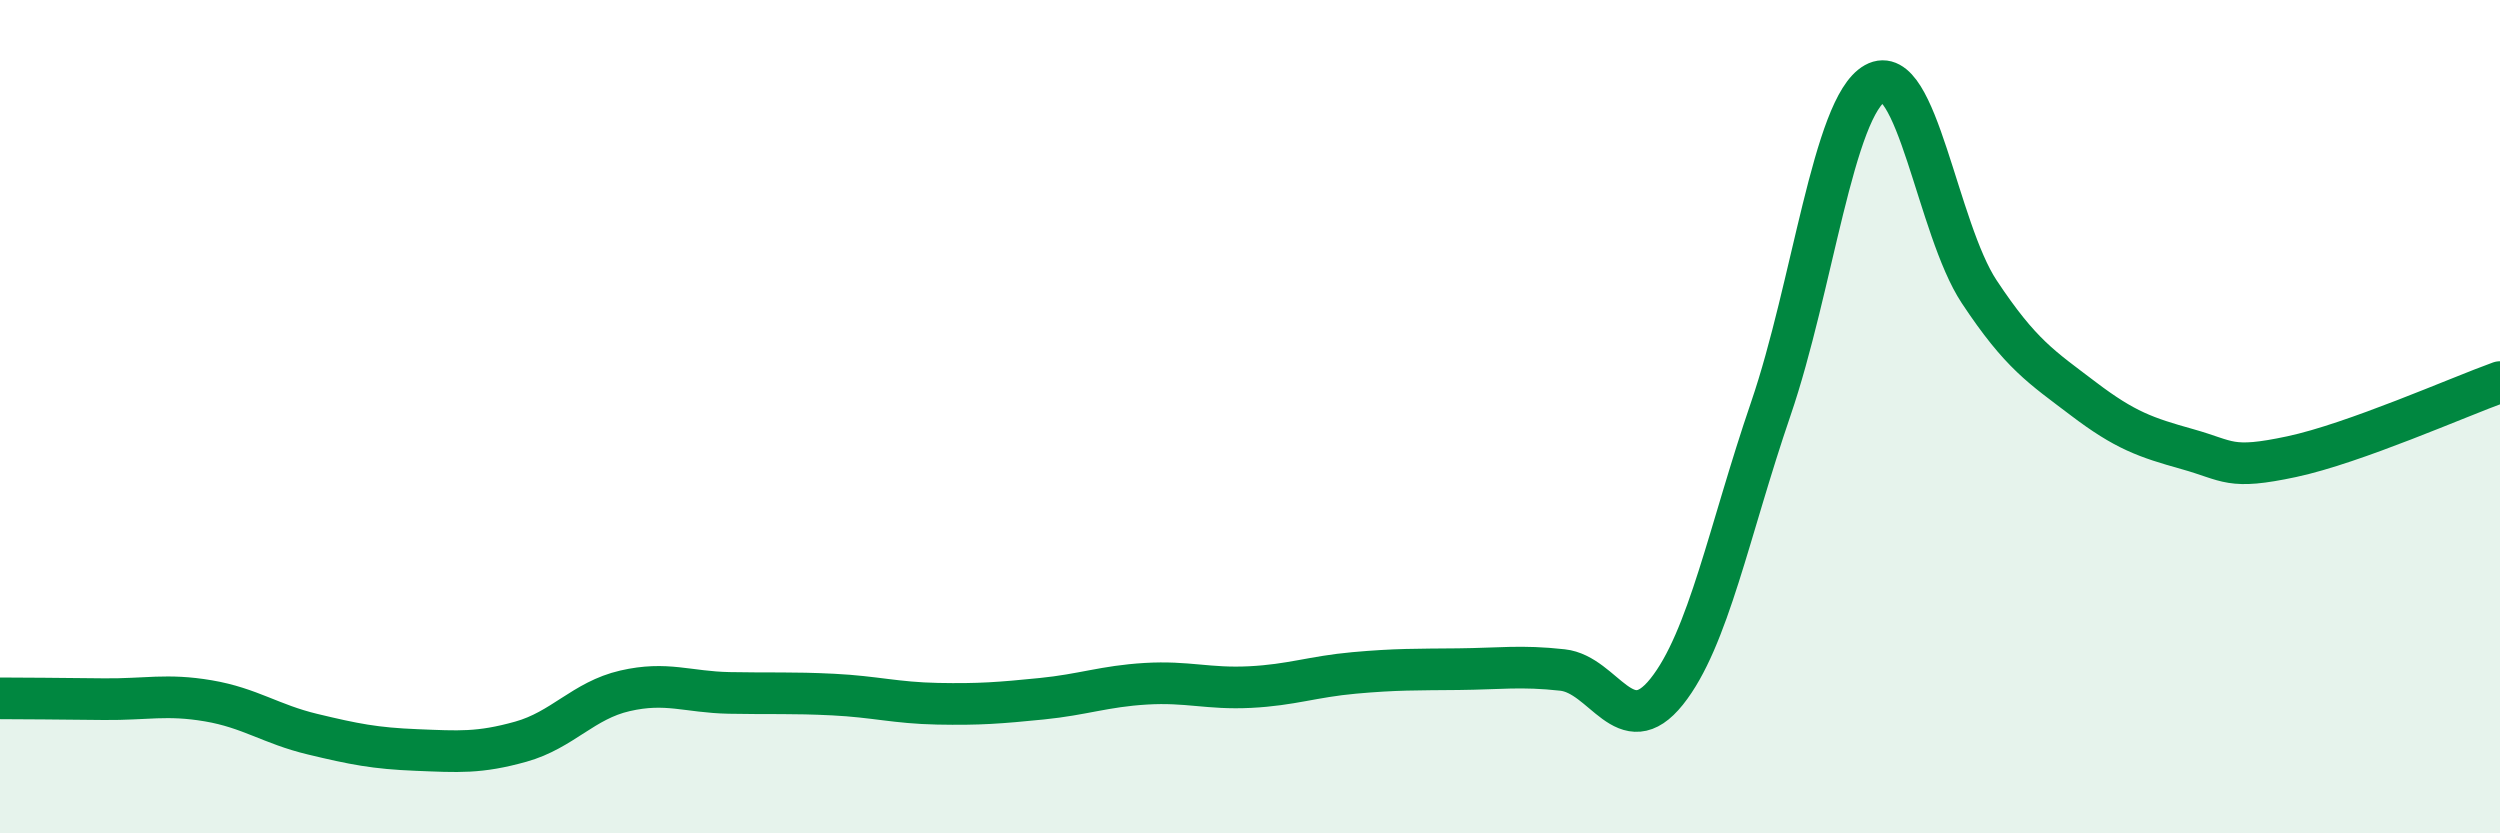
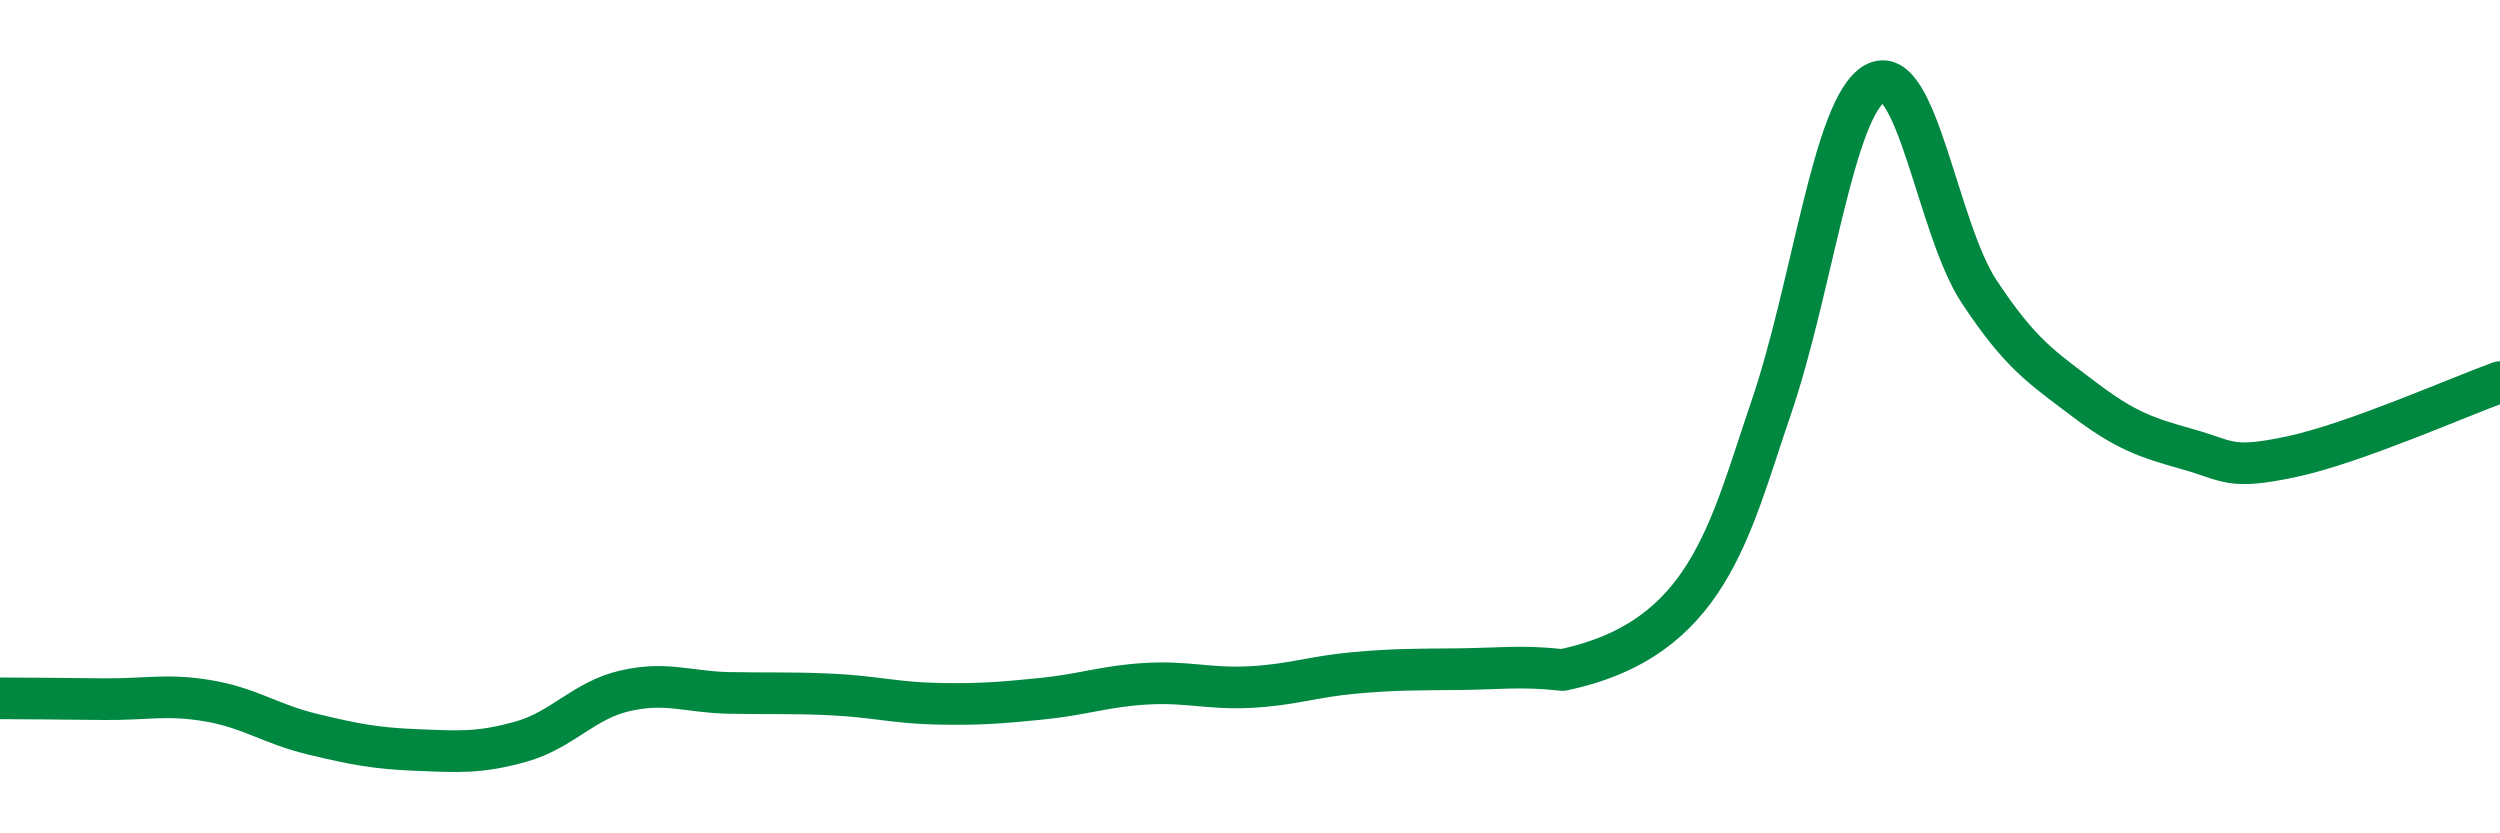
<svg xmlns="http://www.w3.org/2000/svg" width="60" height="20" viewBox="0 0 60 20">
-   <path d="M 0,16.76 C 0.5,16.76 1.5,16.77 2.5,16.78 C 3.5,16.79 4,16.65 5,16.82 C 6,16.99 6.5,17.38 7.5,17.62 C 8.5,17.86 9,17.96 10,18 C 11,18.04 11.5,18.08 12.5,17.8 C 13.5,17.52 14,16.81 15,16.58 C 16,16.35 16.5,16.61 17.5,16.63 C 18.5,16.65 19,16.62 20,16.67 C 21,16.72 21.5,16.87 22.5,16.89 C 23.5,16.91 24,16.87 25,16.77 C 26,16.67 26.5,16.47 27.5,16.41 C 28.5,16.35 29,16.54 30,16.49 C 31,16.44 31.5,16.24 32.5,16.15 C 33.5,16.06 34,16.07 35,16.06 C 36,16.05 36.5,15.97 37.5,16.08 C 38.5,16.19 39,17.85 40,16.6 C 41,15.35 41.5,12.73 42.5,9.81 C 43.5,6.89 44,2.56 45,2 C 46,1.44 46.5,5.49 47.5,7 C 48.5,8.51 49,8.81 50,9.57 C 51,10.33 51.5,10.5 52.5,10.78 C 53.5,11.06 53.5,11.28 55,10.96 C 56.5,10.64 59,9.53 60,9.17L60 20L0 20Z" fill="#008740" opacity="0.1" stroke-linecap="round" stroke-linejoin="round" />
-   <path d="M 0,16.76 C 0.5,16.76 1.5,16.77 2.5,16.78 C 3.5,16.79 4,16.65 5,16.82 C 6,16.99 6.5,17.38 7.5,17.62 C 8.5,17.86 9,17.96 10,18 C 11,18.04 11.5,18.08 12.5,17.8 C 13.5,17.52 14,16.81 15,16.58 C 16,16.35 16.5,16.61 17.5,16.63 C 18.5,16.65 19,16.62 20,16.67 C 21,16.72 21.5,16.87 22.5,16.89 C 23.5,16.91 24,16.87 25,16.77 C 26,16.67 26.5,16.47 27.5,16.41 C 28.5,16.35 29,16.54 30,16.49 C 31,16.44 31.5,16.24 32.5,16.15 C 33.5,16.06 34,16.07 35,16.06 C 36,16.05 36.5,15.97 37.5,16.08 C 38.5,16.19 39,17.85 40,16.6 C 41,15.35 41.5,12.73 42.5,9.81 C 43.5,6.89 44,2.56 45,2 C 46,1.44 46.5,5.49 47.5,7 C 48.5,8.51 49,8.81 50,9.57 C 51,10.33 51.5,10.5 52.5,10.78 C 53.5,11.06 53.5,11.28 55,10.96 C 56.5,10.64 59,9.53 60,9.17" stroke="#008740" stroke-width="1" fill="none" stroke-linecap="round" stroke-linejoin="round" />
+   <path d="M 0,16.76 C 0.5,16.76 1.5,16.77 2.5,16.78 C 3.5,16.79 4,16.65 5,16.82 C 6,16.99 6.5,17.38 7.5,17.62 C 8.5,17.86 9,17.96 10,18 C 11,18.04 11.5,18.08 12.5,17.8 C 13.5,17.52 14,16.81 15,16.58 C 16,16.35 16.5,16.61 17.5,16.63 C 18.5,16.65 19,16.62 20,16.67 C 21,16.72 21.5,16.87 22.5,16.89 C 23.5,16.91 24,16.87 25,16.77 C 26,16.67 26.5,16.47 27.5,16.41 C 28.5,16.35 29,16.54 30,16.49 C 31,16.44 31.5,16.24 32.5,16.15 C 33.5,16.06 34,16.07 35,16.06 C 36,16.05 36.5,15.97 37.5,16.08 C 41,15.35 41.5,12.73 42.5,9.81 C 43.5,6.89 44,2.56 45,2 C 46,1.44 46.5,5.49 47.5,7 C 48.5,8.51 49,8.81 50,9.57 C 51,10.33 51.5,10.5 52.5,10.78 C 53.5,11.06 53.5,11.28 55,10.96 C 56.5,10.64 59,9.53 60,9.17" stroke="#008740" stroke-width="1" fill="none" stroke-linecap="round" stroke-linejoin="round" />
</svg>